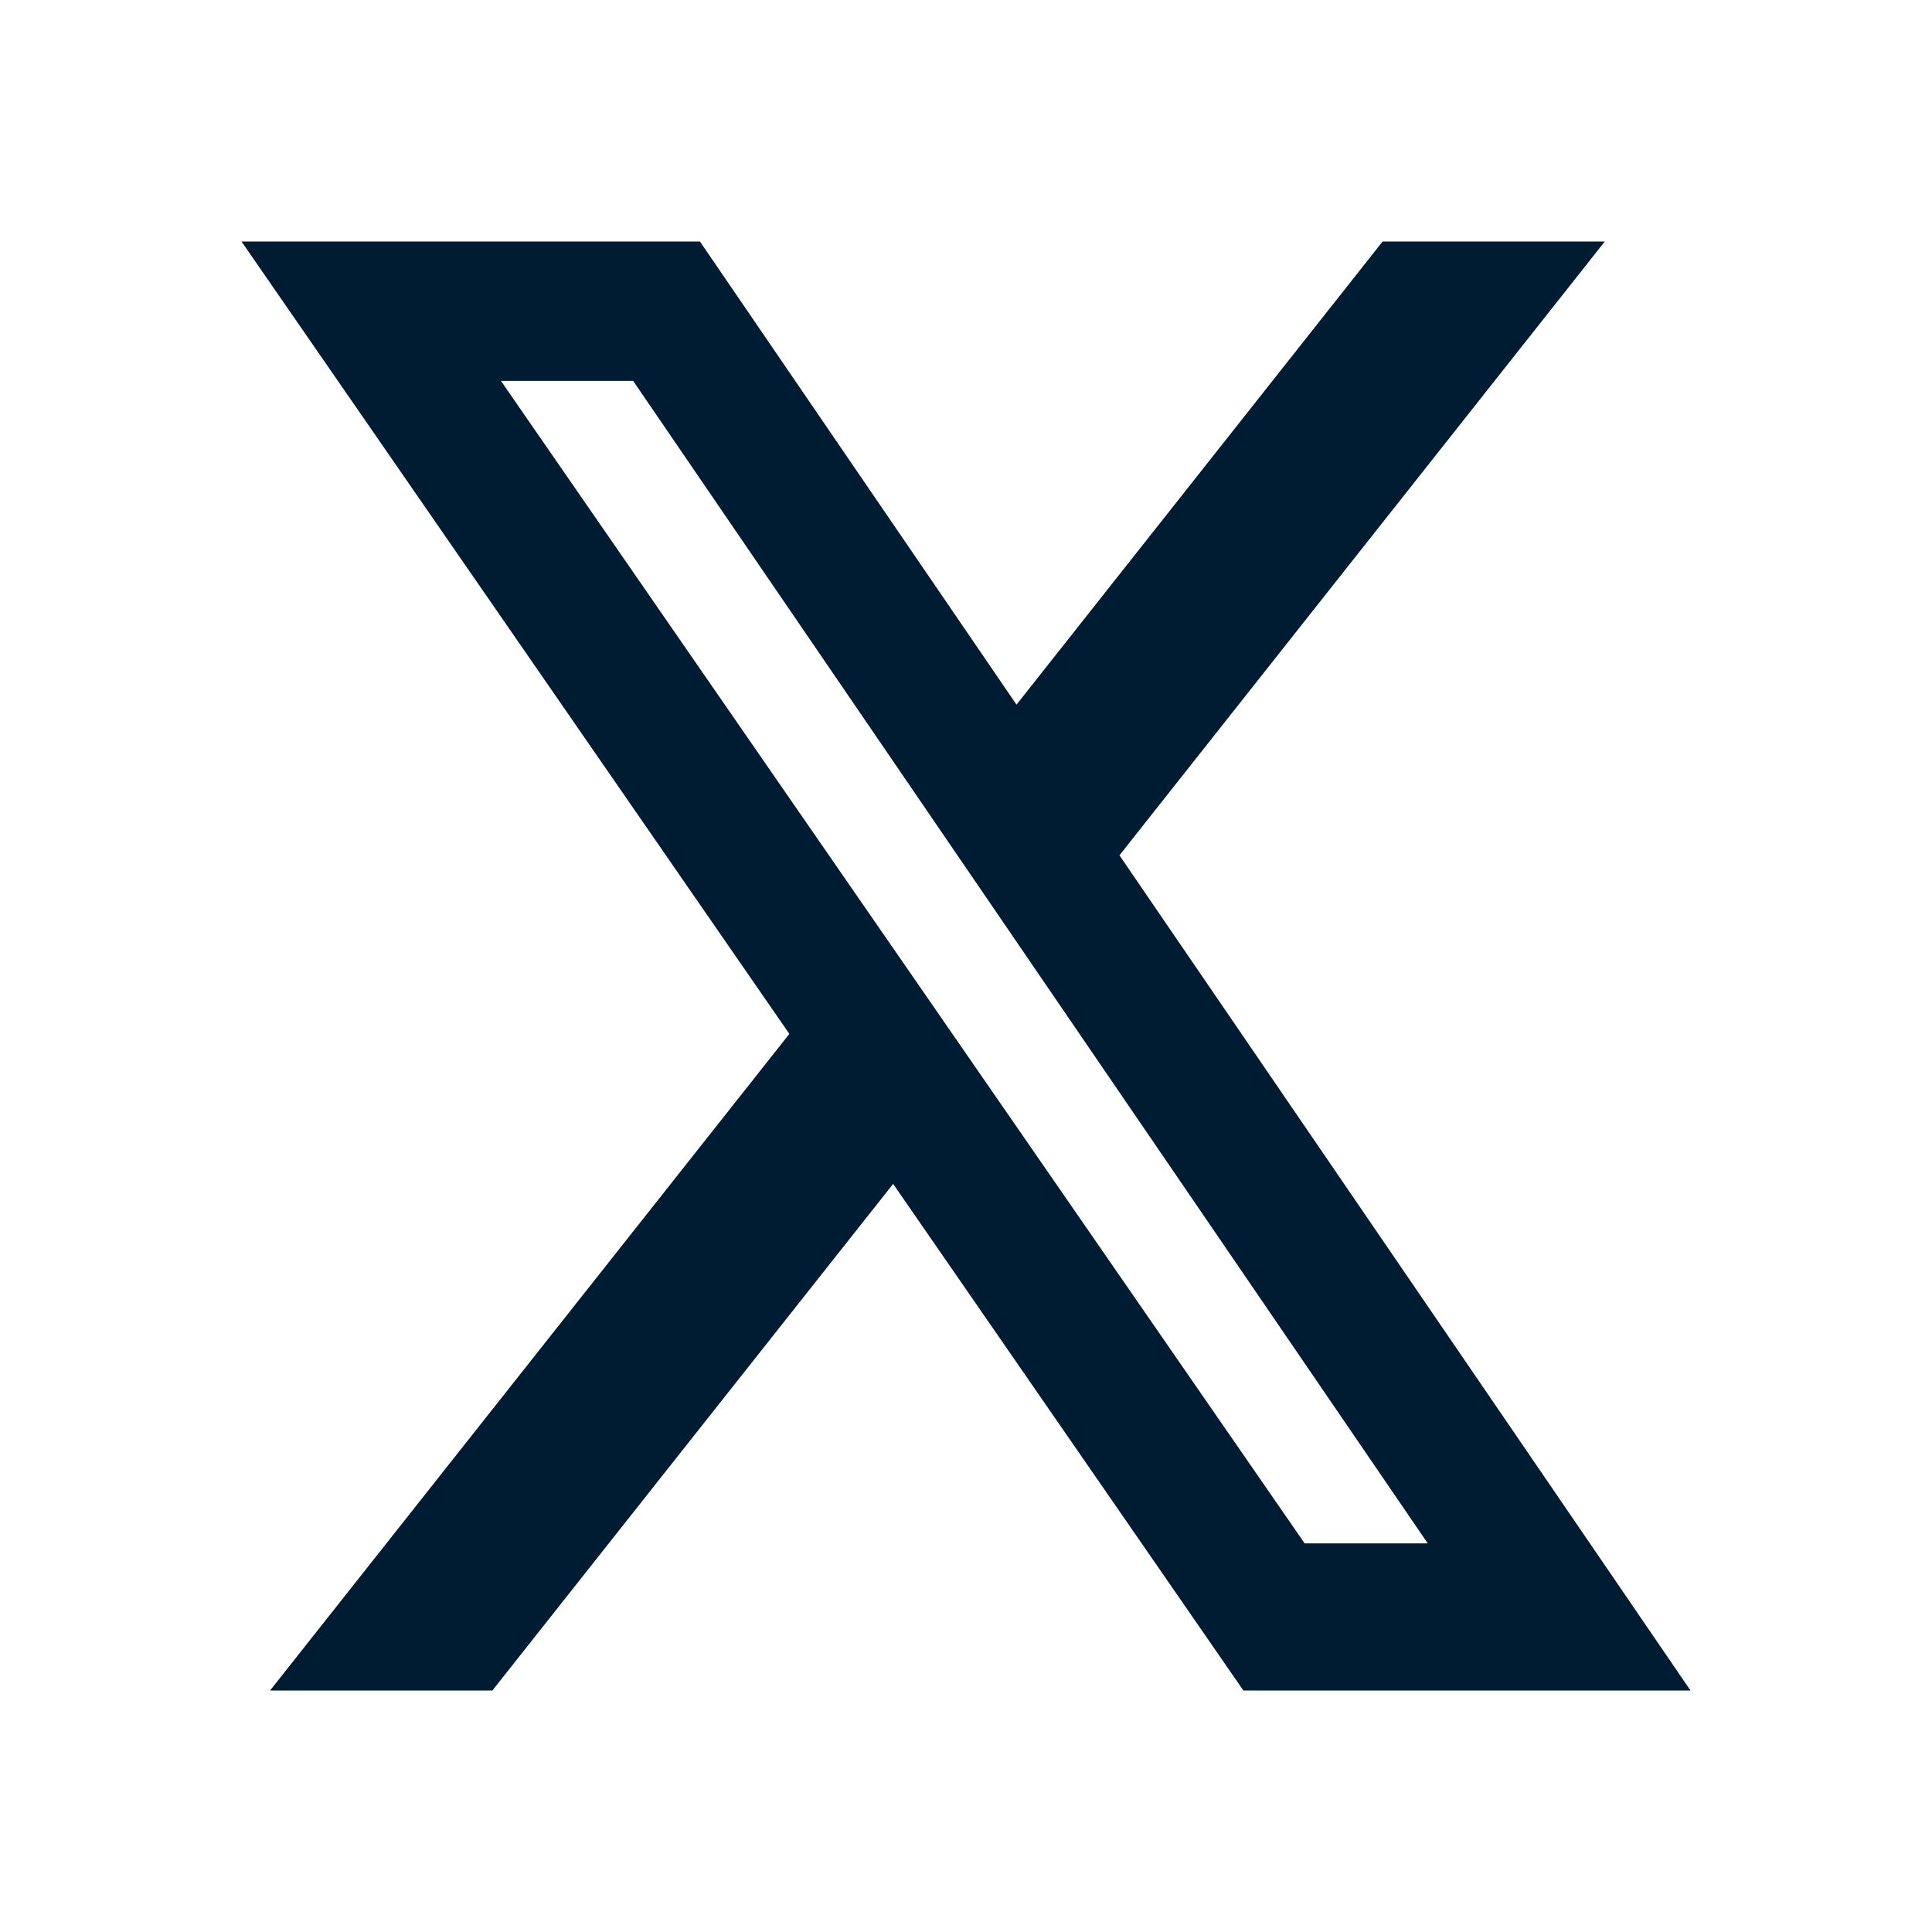
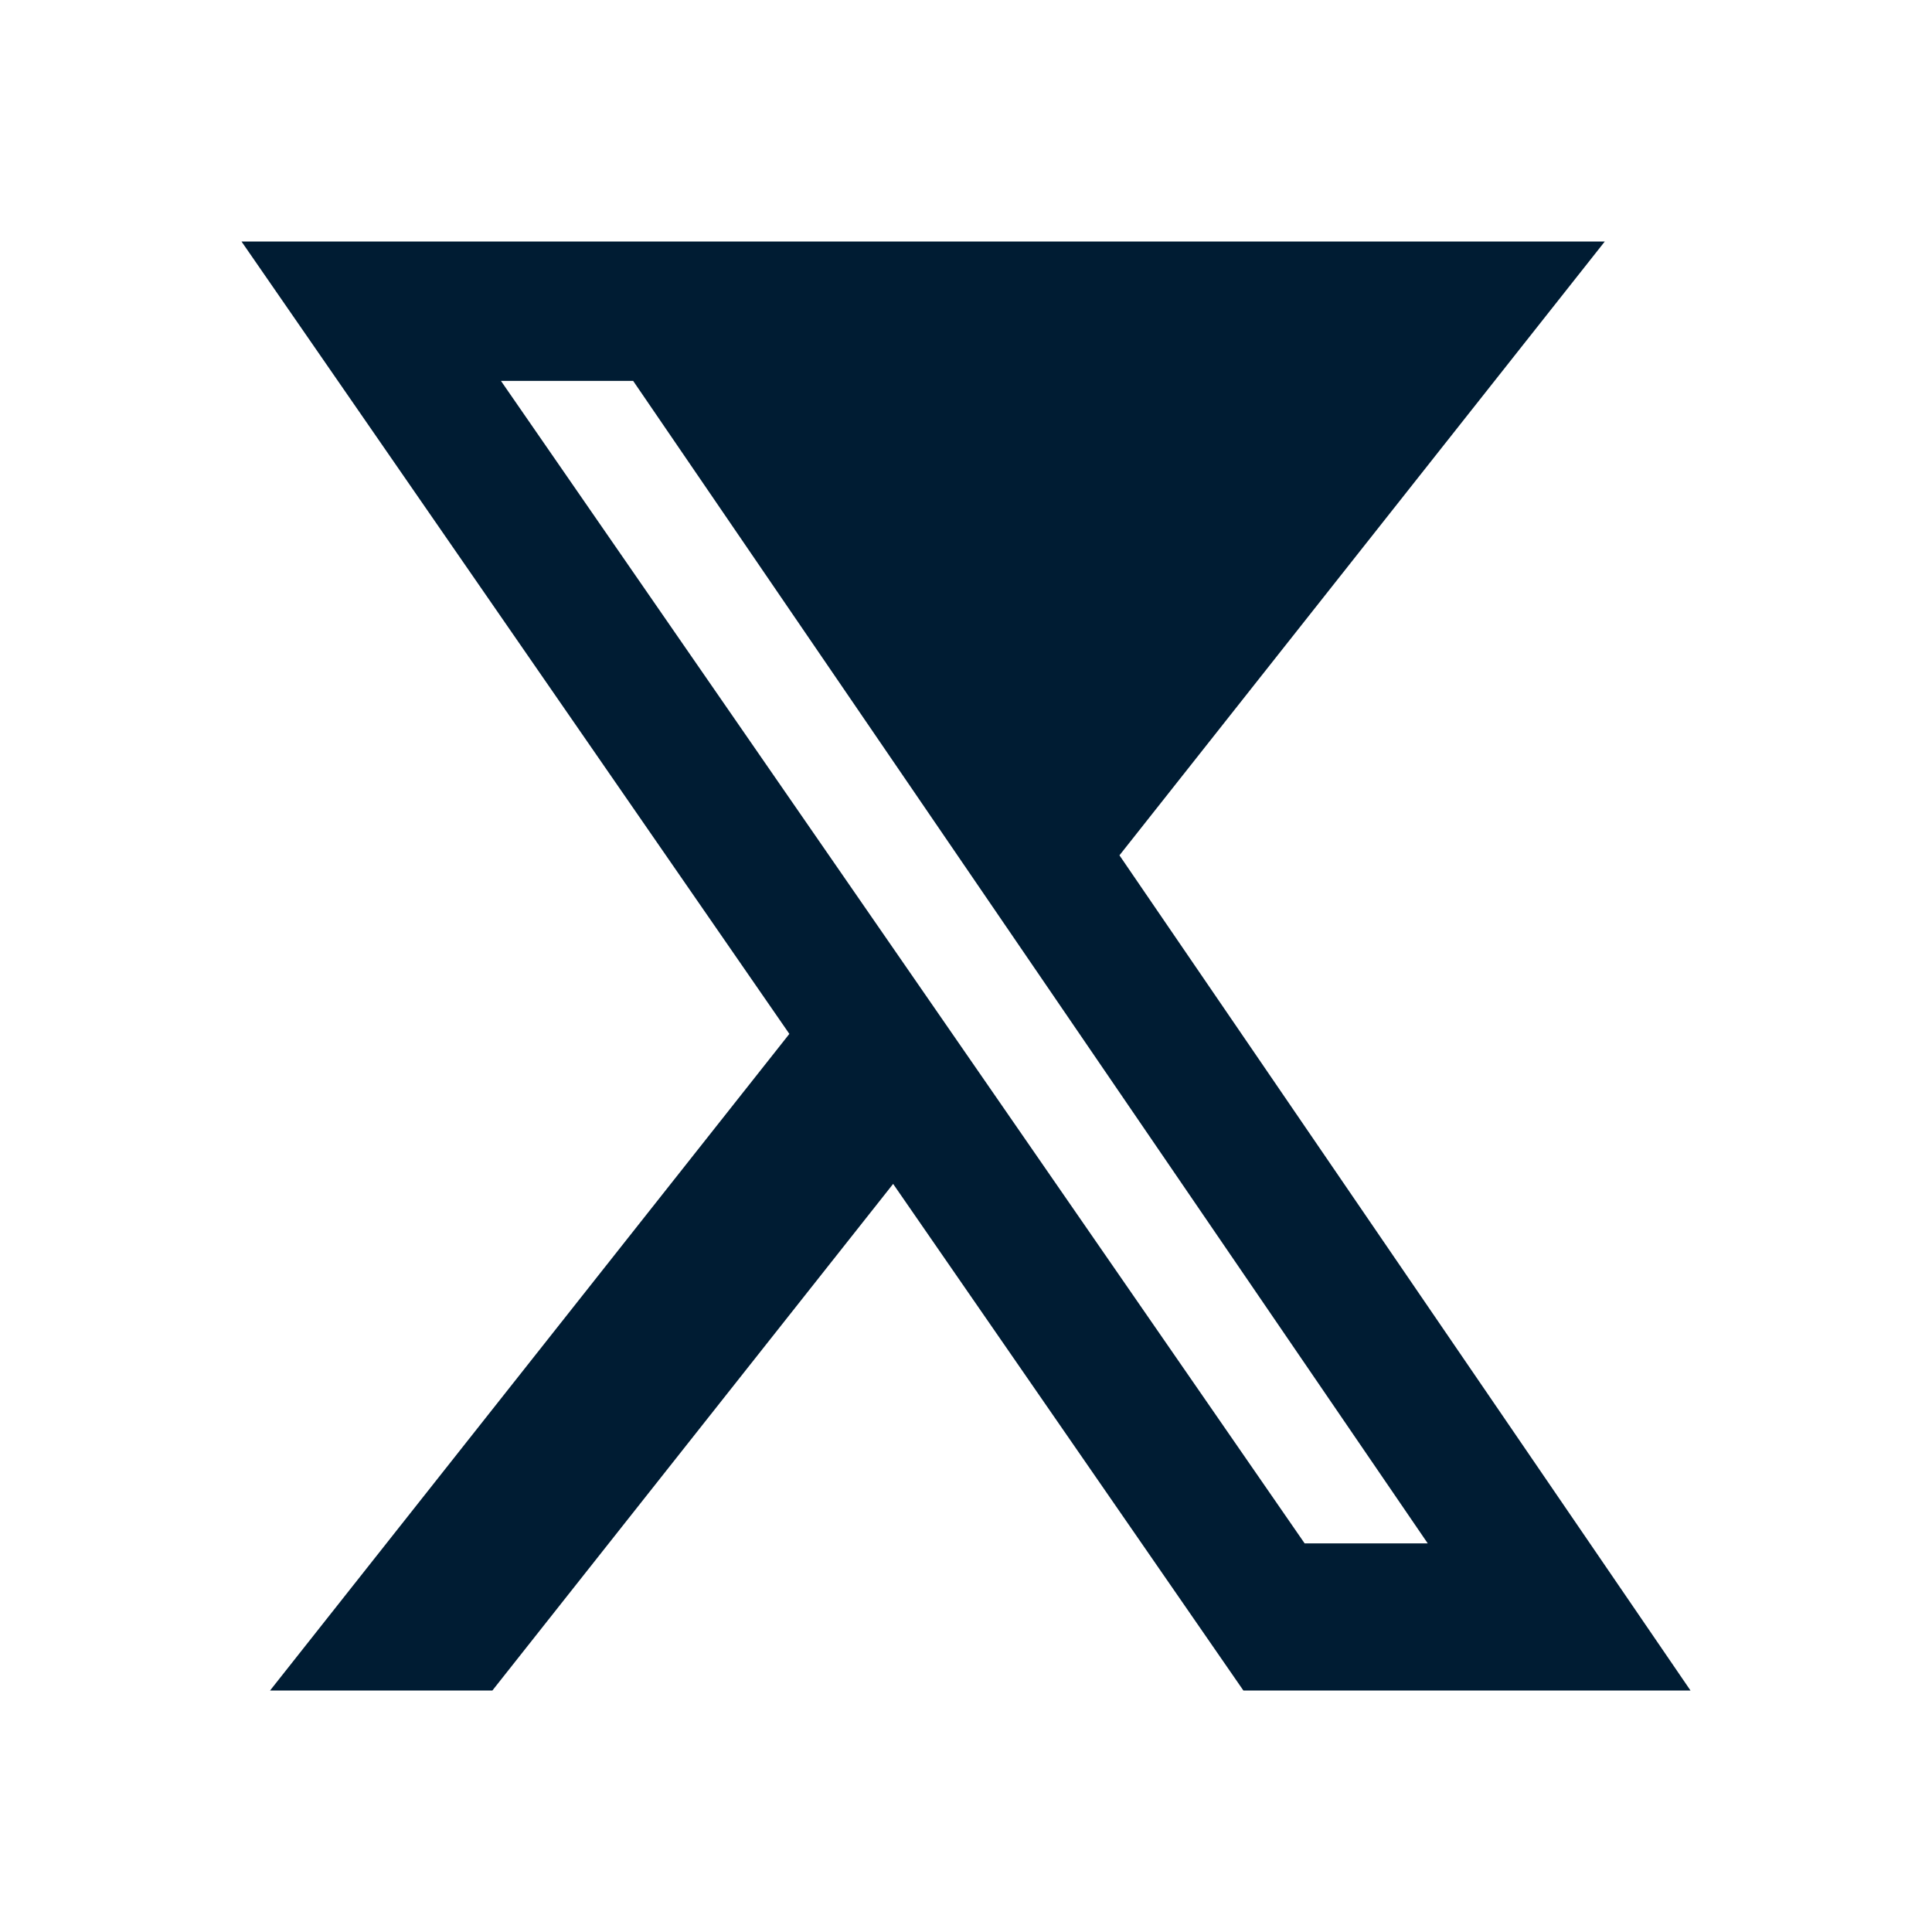
<svg xmlns="http://www.w3.org/2000/svg" width="14" height="14" viewBox="0 0 14 14" fill="none">
  <g id="ri:facebook-fill">
-     <path id="Vector" d="M10.019 1.75H11.629L8.112 6.198L12.25 12.25H9.01L6.472 8.579L3.568 12.25H1.957L5.72 7.492L1.75 1.75H5.072L7.366 5.106L10.019 1.75ZM9.454 11.184H10.346L4.588 2.76H3.63L9.454 11.184Z" fill="#001C33" />
+     <path id="Vector" d="M10.019 1.75H11.629L8.112 6.198L12.25 12.25H9.01L6.472 8.579L3.568 12.25H1.957L5.72 7.492L1.75 1.75H5.072L10.019 1.75ZM9.454 11.184H10.346L4.588 2.76H3.63L9.454 11.184Z" fill="#001C33" />
  </g>
</svg>